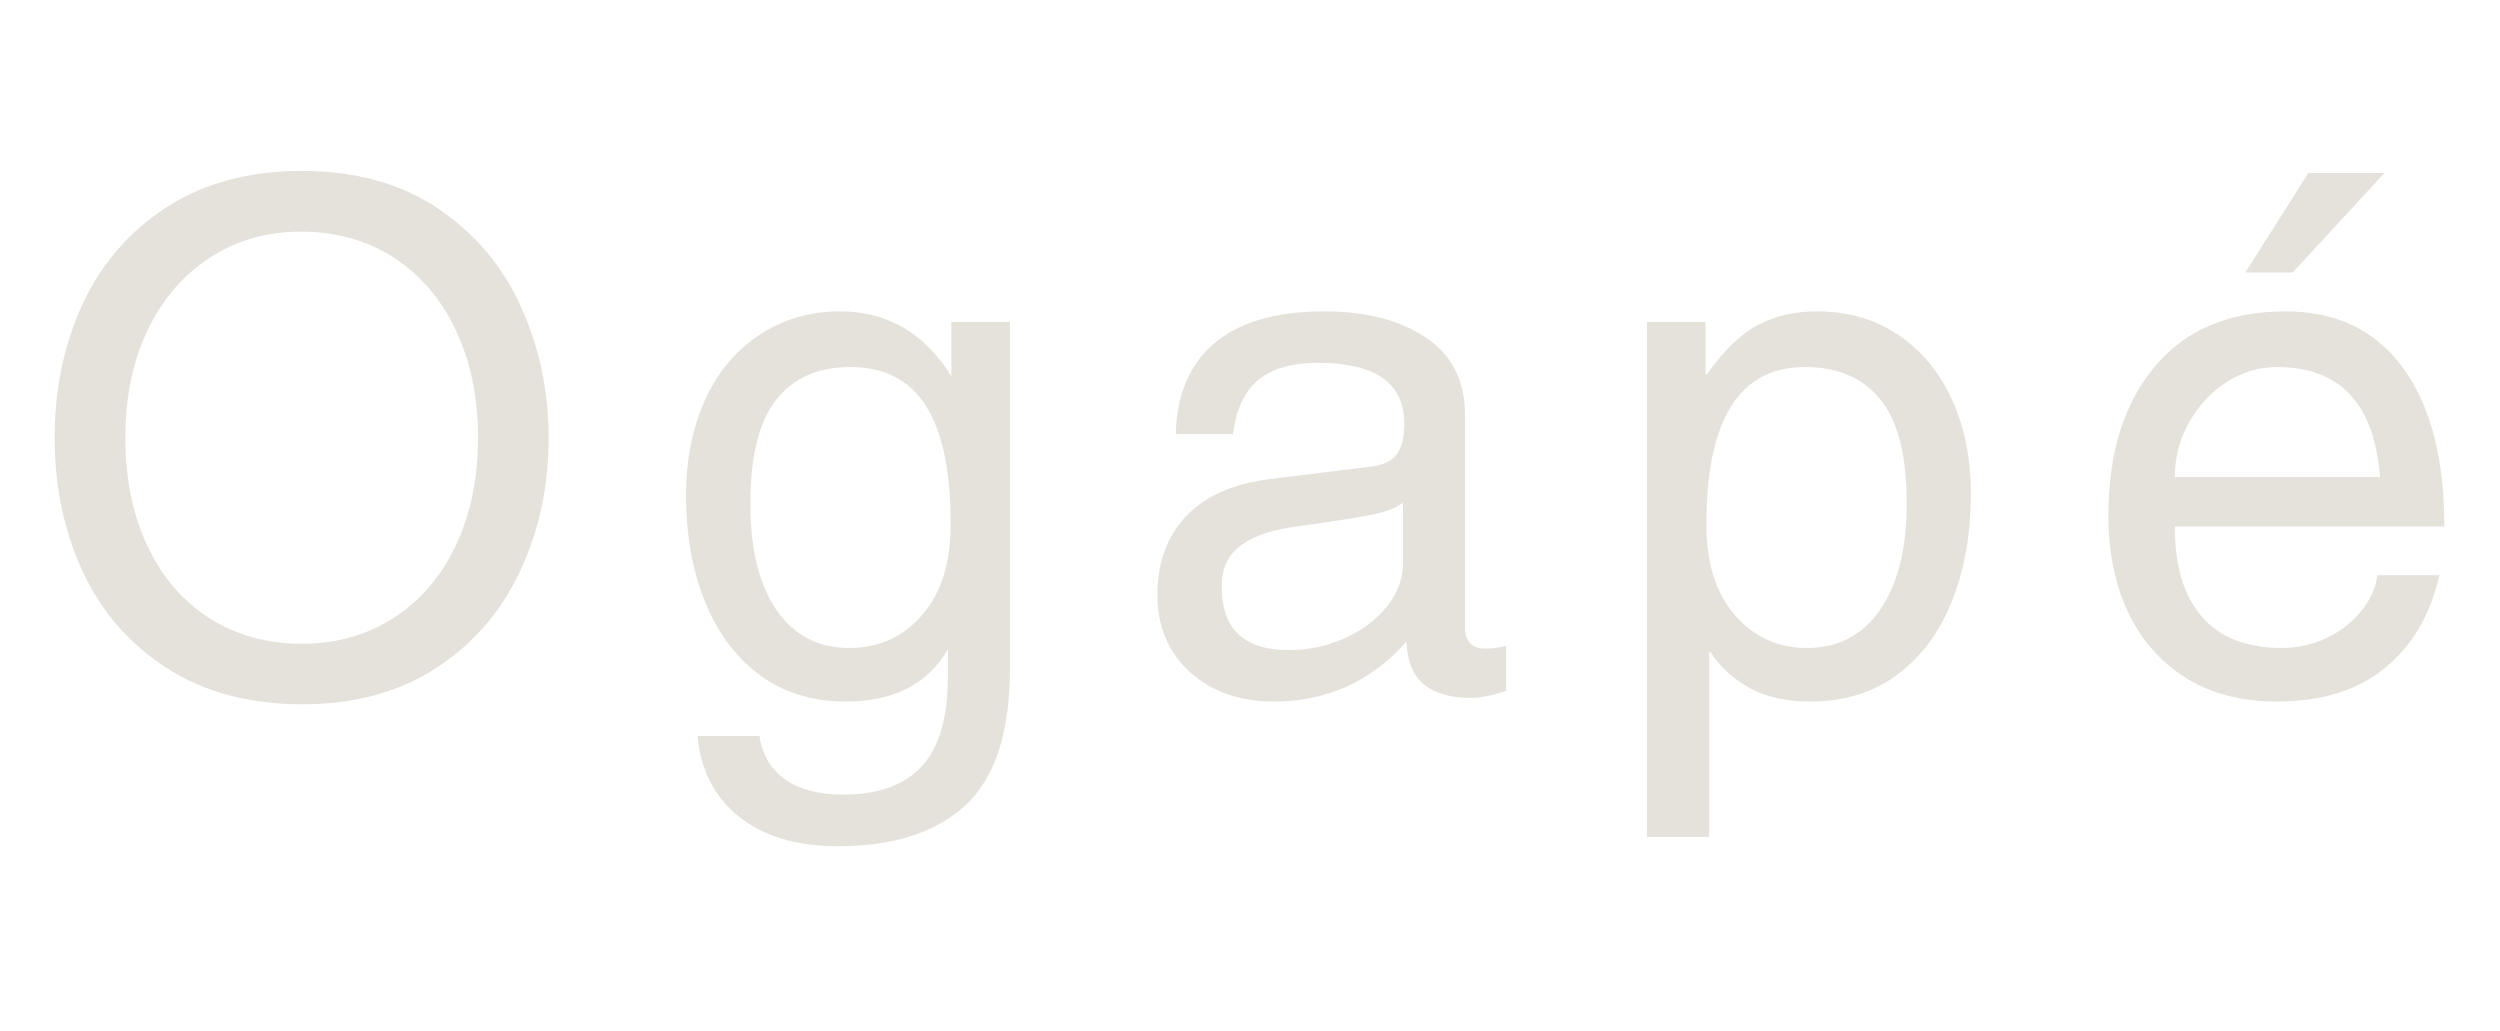
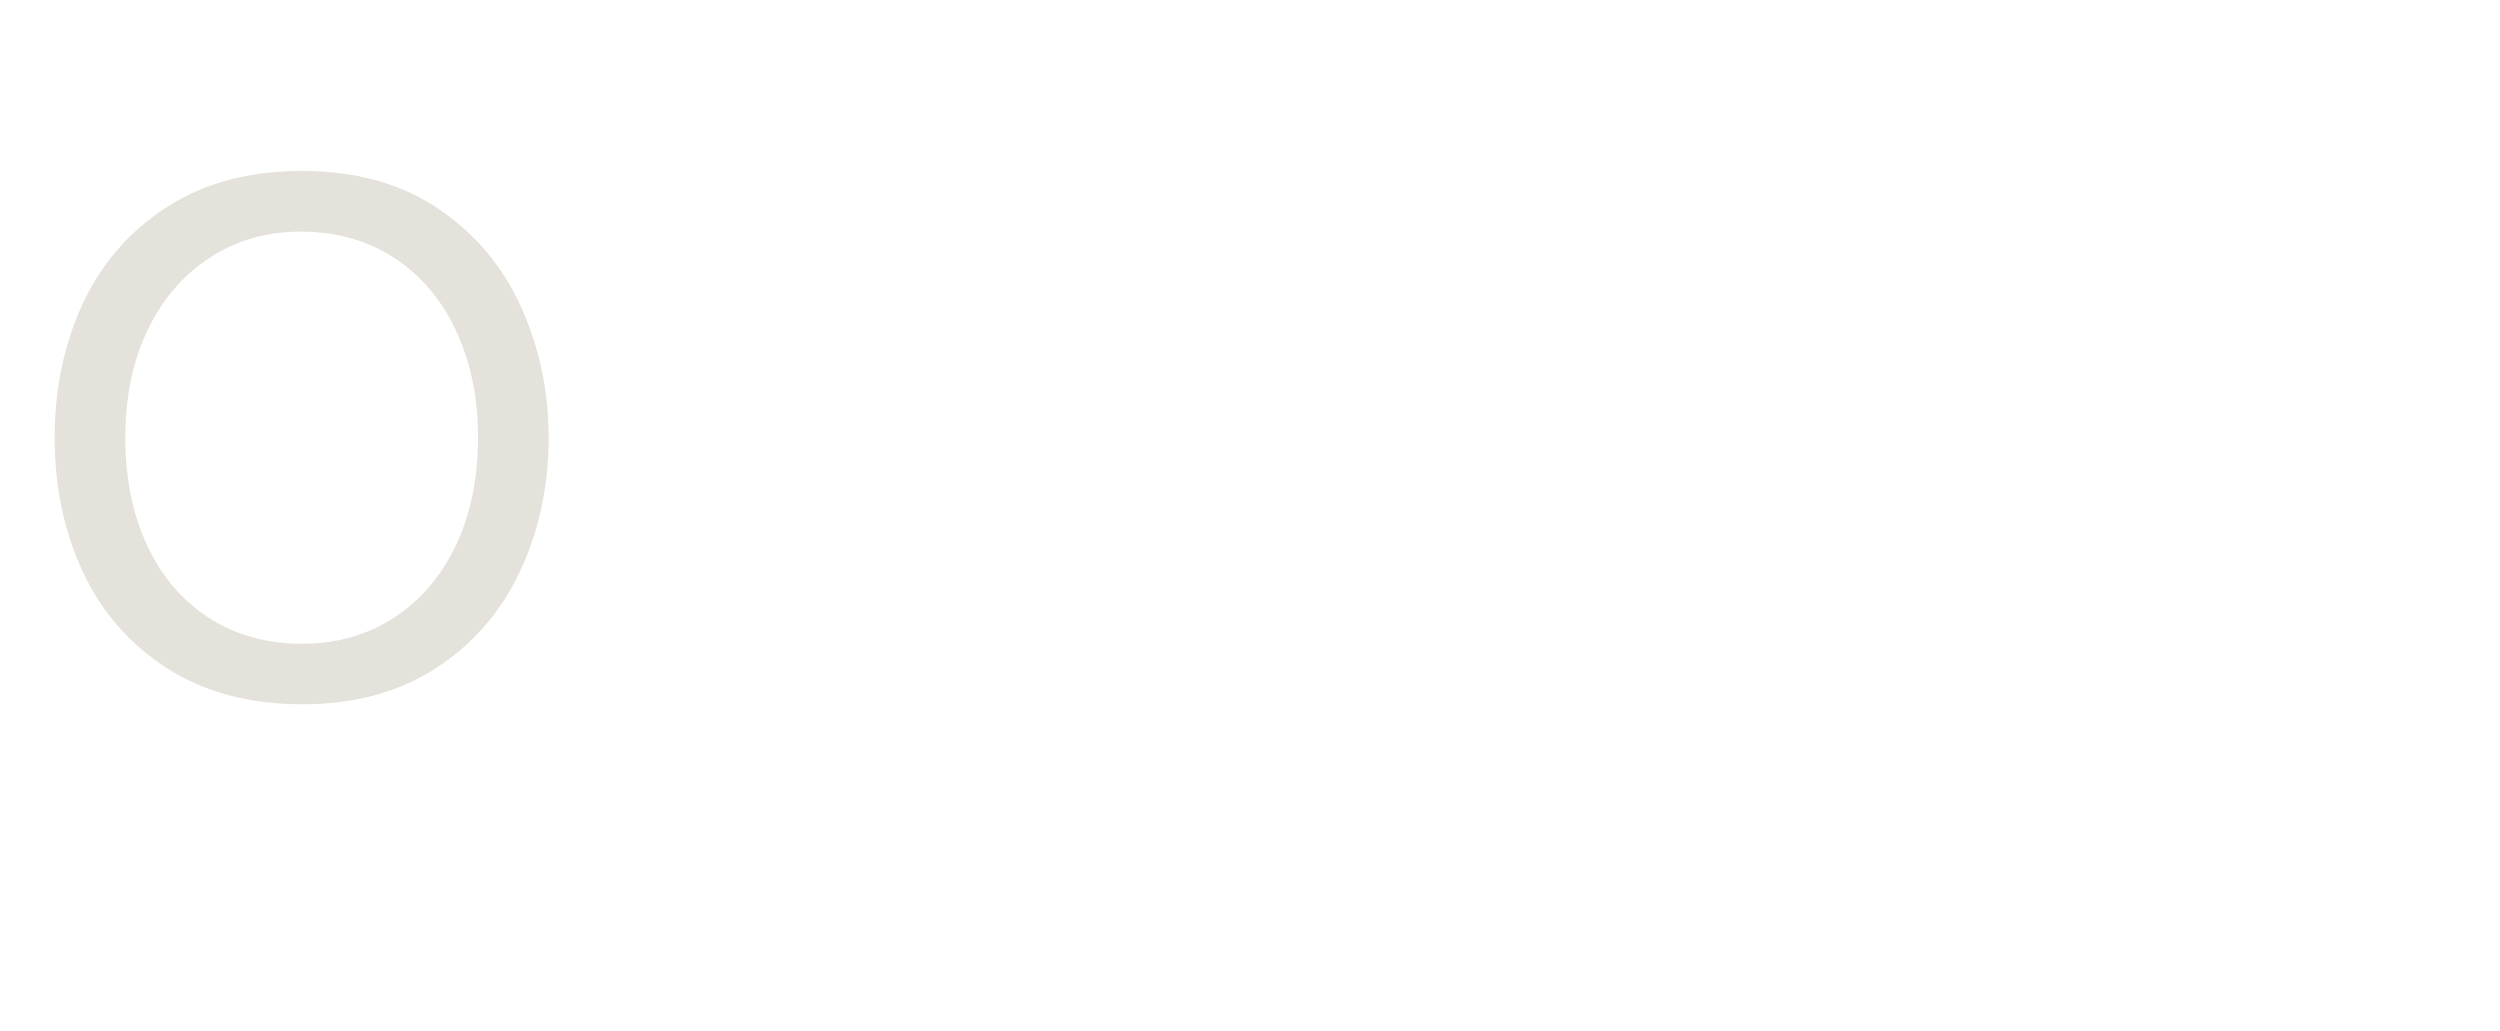
<svg xmlns="http://www.w3.org/2000/svg" version="1.2" preserveAspectRatio="xMidYMid meet" height="132" viewBox="0 0 240 99" zoomAndPan="magnify" width="320">
  <defs />
  <g id="9ea4cc6082">
    <g style="fill:#e4e2db;fill-opacity:1;">
      <g transform="translate(2.608, 66.33)">
        <path d="M 26.422 1.281 C 21.359 1.281 17.031 0.129 13.438 -2.172 C 9.852 -4.473 7.156 -7.562 5.344 -11.438 C 3.539 -15.32 2.641 -19.613 2.641 -24.312 C 2.641 -29.008 3.539 -33.301 5.344 -37.188 C 7.156 -41.07 9.852 -44.164 13.438 -46.469 C 17.031 -48.77 21.332 -49.922 26.344 -49.922 C 31.5 -49.922 35.859 -48.723 39.422 -46.328 C 42.984 -43.93 45.645 -40.781 47.406 -36.875 C 49.176 -32.969 50.062 -28.781 50.062 -24.312 C 50.062 -19.664 49.145 -15.391 47.312 -11.484 C 45.477 -7.578 42.781 -4.473 39.219 -2.172 C 35.656 0.129 31.391 1.281 26.422 1.281 Z M 43.281 -24.312 C 43.281 -28.195 42.566 -31.641 41.141 -34.641 C 39.723 -37.648 37.727 -39.977 35.156 -41.625 C 32.582 -43.27 29.625 -44.094 26.281 -44.094 C 22.988 -44.094 20.066 -43.254 17.516 -41.578 C 14.961 -39.91 12.973 -37.586 11.547 -34.609 C 10.129 -31.629 9.422 -28.195 9.422 -24.312 C 9.422 -20.426 10.117 -16.984 11.516 -13.984 C 12.91 -10.984 14.895 -8.656 17.469 -7 C 20.051 -5.352 23.008 -4.531 26.344 -4.531 C 29.688 -4.531 32.645 -5.363 35.219 -7.031 C 37.789 -8.707 39.773 -11.035 41.172 -14.016 C 42.578 -16.992 43.281 -20.426 43.281 -24.312 Z M 43.281 -24.312" style="stroke:none" />
      </g>
    </g>
    <g style="fill:#e4e2db;fill-opacity:1;">
      <g transform="translate(63.158, 66.33)">
-         <path d="M 33.797 -2.172 C 33.797 3.93 32.383 8.301 29.562 10.938 C 26.738 13.582 22.641 14.906 17.266 14.906 C 13.336 14.906 10.188 13.969 7.812 12.094 C 5.445 10.219 4.109 7.629 3.797 4.328 L 9.75 4.328 C 10.02 6.141 10.844 7.531 12.219 8.5 C 13.602 9.469 15.469 9.953 17.812 9.953 C 21.156 9.953 23.66 9.047 25.328 7.234 C 27.004 5.43 27.844 2.523 27.844 -1.484 L 27.844 -4 C 25.895 -0.656 22.641 1.016 18.078 1.016 C 14.785 1.016 11.988 0.145 9.688 -1.594 C 7.383 -3.332 5.645 -5.703 4.469 -8.703 C 3.289 -11.703 2.703 -15.055 2.703 -18.766 C 2.703 -22.191 3.312 -25.25 4.531 -27.938 C 5.75 -30.625 7.5 -32.711 9.781 -34.203 C 12.062 -35.691 14.625 -36.438 17.469 -36.438 C 22.031 -36.438 25.598 -34.359 28.172 -30.203 L 28.172 -35.422 L 33.797 -35.422 Z M 28.109 -15.984 C 28.109 -21.086 27.316 -24.879 25.734 -27.359 C 24.16 -29.848 21.742 -31.094 18.484 -31.094 C 15.367 -31.094 12.988 -30.039 11.344 -27.938 C 9.695 -25.844 8.875 -22.516 8.875 -17.953 C 8.875 -13.617 9.707 -10.227 11.375 -7.781 C 13.051 -5.344 15.379 -4.125 18.359 -4.125 C 21.203 -4.125 23.535 -5.176 25.359 -7.281 C 27.191 -9.383 28.109 -12.285 28.109 -15.984 Z M 28.109 -15.984" style="stroke:none" />
-       </g>
+         </g>
    </g>
    <g style="fill:#e4e2db;fill-opacity:1;">
      <g transform="translate(108.673, 66.33)">
-         <path d="M 33.938 -4.062 C 34.57 -4.062 35.227 -4.148 35.906 -4.328 L 35.906 0 C 34.551 0.445 33.441 0.672 32.578 0.672 C 30.641 0.672 29.141 0.254 28.078 -0.578 C 27.016 -1.41 26.438 -2.797 26.344 -4.734 C 22.957 -0.898 18.711 1.016 13.609 1.016 C 10.316 1.016 7.629 0.066 5.547 -1.828 C 3.473 -3.723 2.438 -6.188 2.438 -9.219 C 2.438 -12.281 3.336 -14.781 5.141 -16.719 C 6.953 -18.664 9.617 -19.867 13.141 -20.328 L 23.031 -21.547 C 24.113 -21.68 24.898 -22.062 25.391 -22.688 C 25.891 -23.32 26.141 -24.316 26.141 -25.672 C 26.141 -29.555 23.363 -31.5 17.812 -31.5 C 15.375 -31.5 13.488 -30.957 12.156 -29.875 C 10.82 -28.789 10 -27.051 9.688 -24.656 L 4.203 -24.656 C 4.285 -28.445 5.523 -31.359 7.922 -33.391 C 10.316 -35.422 13.836 -36.438 18.484 -36.438 C 22.461 -36.438 25.703 -35.598 28.203 -33.922 C 30.711 -32.254 31.969 -29.773 31.969 -26.484 L 31.969 -6.031 C 31.969 -5.438 32.125 -4.957 32.438 -4.594 C 32.758 -4.238 33.258 -4.062 33.938 -4.062 Z M 26.016 -12.266 L 26.016 -18.078 C 25.473 -17.629 24.602 -17.27 23.406 -17 C 22.207 -16.727 19.508 -16.301 15.312 -15.719 C 13.145 -15.395 11.484 -14.781 10.328 -13.875 C 9.18 -12.977 8.609 -11.695 8.609 -10.031 C 8.609 -5.957 10.75 -3.922 15.031 -3.922 C 16.883 -3.922 18.656 -4.289 20.344 -5.031 C 22.039 -5.781 23.41 -6.801 24.453 -8.094 C 25.492 -9.383 26.016 -10.773 26.016 -12.266 Z M 26.016 -12.266" style="stroke:none" />
-       </g>
+         </g>
    </g>
    <g style="fill:#e4e2db;fill-opacity:1;">
      <g transform="translate(154.187, 66.33)">
-         <path d="M 35.016 -18.891 C 35.016 -15.191 34.438 -11.836 33.281 -8.828 C 32.133 -5.828 30.398 -3.438 28.078 -1.656 C 25.754 0.125 22.922 1.016 19.578 1.016 C 17.273 1.016 15.332 0.578 13.75 -0.297 C 12.164 -1.18 10.926 -2.32 10.031 -3.719 L 9.891 -3.719 L 9.891 14.016 L 3.922 14.016 L 3.922 -35.422 L 9.547 -35.422 L 9.547 -30.406 L 9.688 -30.406 C 11.27 -32.664 12.883 -34.234 14.531 -35.109 C 16.176 -35.992 18.082 -36.438 20.25 -36.438 C 23.227 -36.438 25.832 -35.68 28.062 -34.172 C 30.301 -32.66 32.02 -30.582 33.219 -27.938 C 34.414 -25.301 35.016 -22.285 35.016 -18.891 Z M 19.297 -4.125 C 22.285 -4.125 24.625 -5.352 26.312 -7.812 C 28.008 -10.281 28.859 -13.68 28.859 -18.016 C 28.859 -22.617 28.008 -25.945 26.312 -28 C 24.625 -30.062 22.219 -31.094 19.094 -31.094 C 12.781 -31.094 9.625 -26.055 9.625 -15.984 C 9.625 -12.285 10.535 -9.383 12.359 -7.281 C 14.191 -5.176 16.504 -4.125 19.297 -4.125 Z M 19.297 -4.125" style="stroke:none" />
-       </g>
+         </g>
    </g>
    <g style="fill:#e4e2db;fill-opacity:1;">
      <g transform="translate(199.702, 66.33)">
-         <path d="M 19.375 -4.125 C 20.906 -4.125 22.348 -4.453 23.703 -5.109 C 25.055 -5.766 26.16 -6.633 27.016 -7.719 C 27.879 -8.801 28.379 -9.93 28.516 -11.109 L 34.484 -11.109 C 33.617 -7.316 31.875 -4.348 29.25 -2.203 C 26.633 -0.055 23.18 1.016 18.891 1.016 C 15.461 1.016 12.531 0.25 10.094 -1.281 C 7.656 -2.82 5.812 -4.938 4.562 -7.625 C 3.32 -10.312 2.703 -13.367 2.703 -16.797 C 2.703 -22.805 4.18 -27.582 7.141 -31.125 C 10.098 -34.664 14.285 -36.438 19.703 -36.438 C 24.586 -36.438 28.348 -34.629 30.984 -31.016 C 33.629 -27.41 34.953 -22.332 34.953 -15.781 L 9.078 -15.781 C 9.078 -11.988 9.945 -9.098 11.688 -7.109 C 13.426 -5.117 15.988 -4.125 19.375 -4.125 Z M 18.891 -31.094 C 17.18 -31.094 15.582 -30.617 14.094 -29.672 C 12.602 -28.723 11.395 -27.438 10.469 -25.812 C 9.539 -24.188 9.078 -22.426 9.078 -20.531 L 28.781 -20.531 C 28.238 -27.57 24.941 -31.094 18.891 -31.094 Z M 15.859 -40.172 L 21.891 -49.719 L 29.203 -49.719 L 20.391 -40.172 Z M 15.859 -40.172" style="stroke:none" />
-       </g>
+         </g>
    </g>
  </g>
</svg>